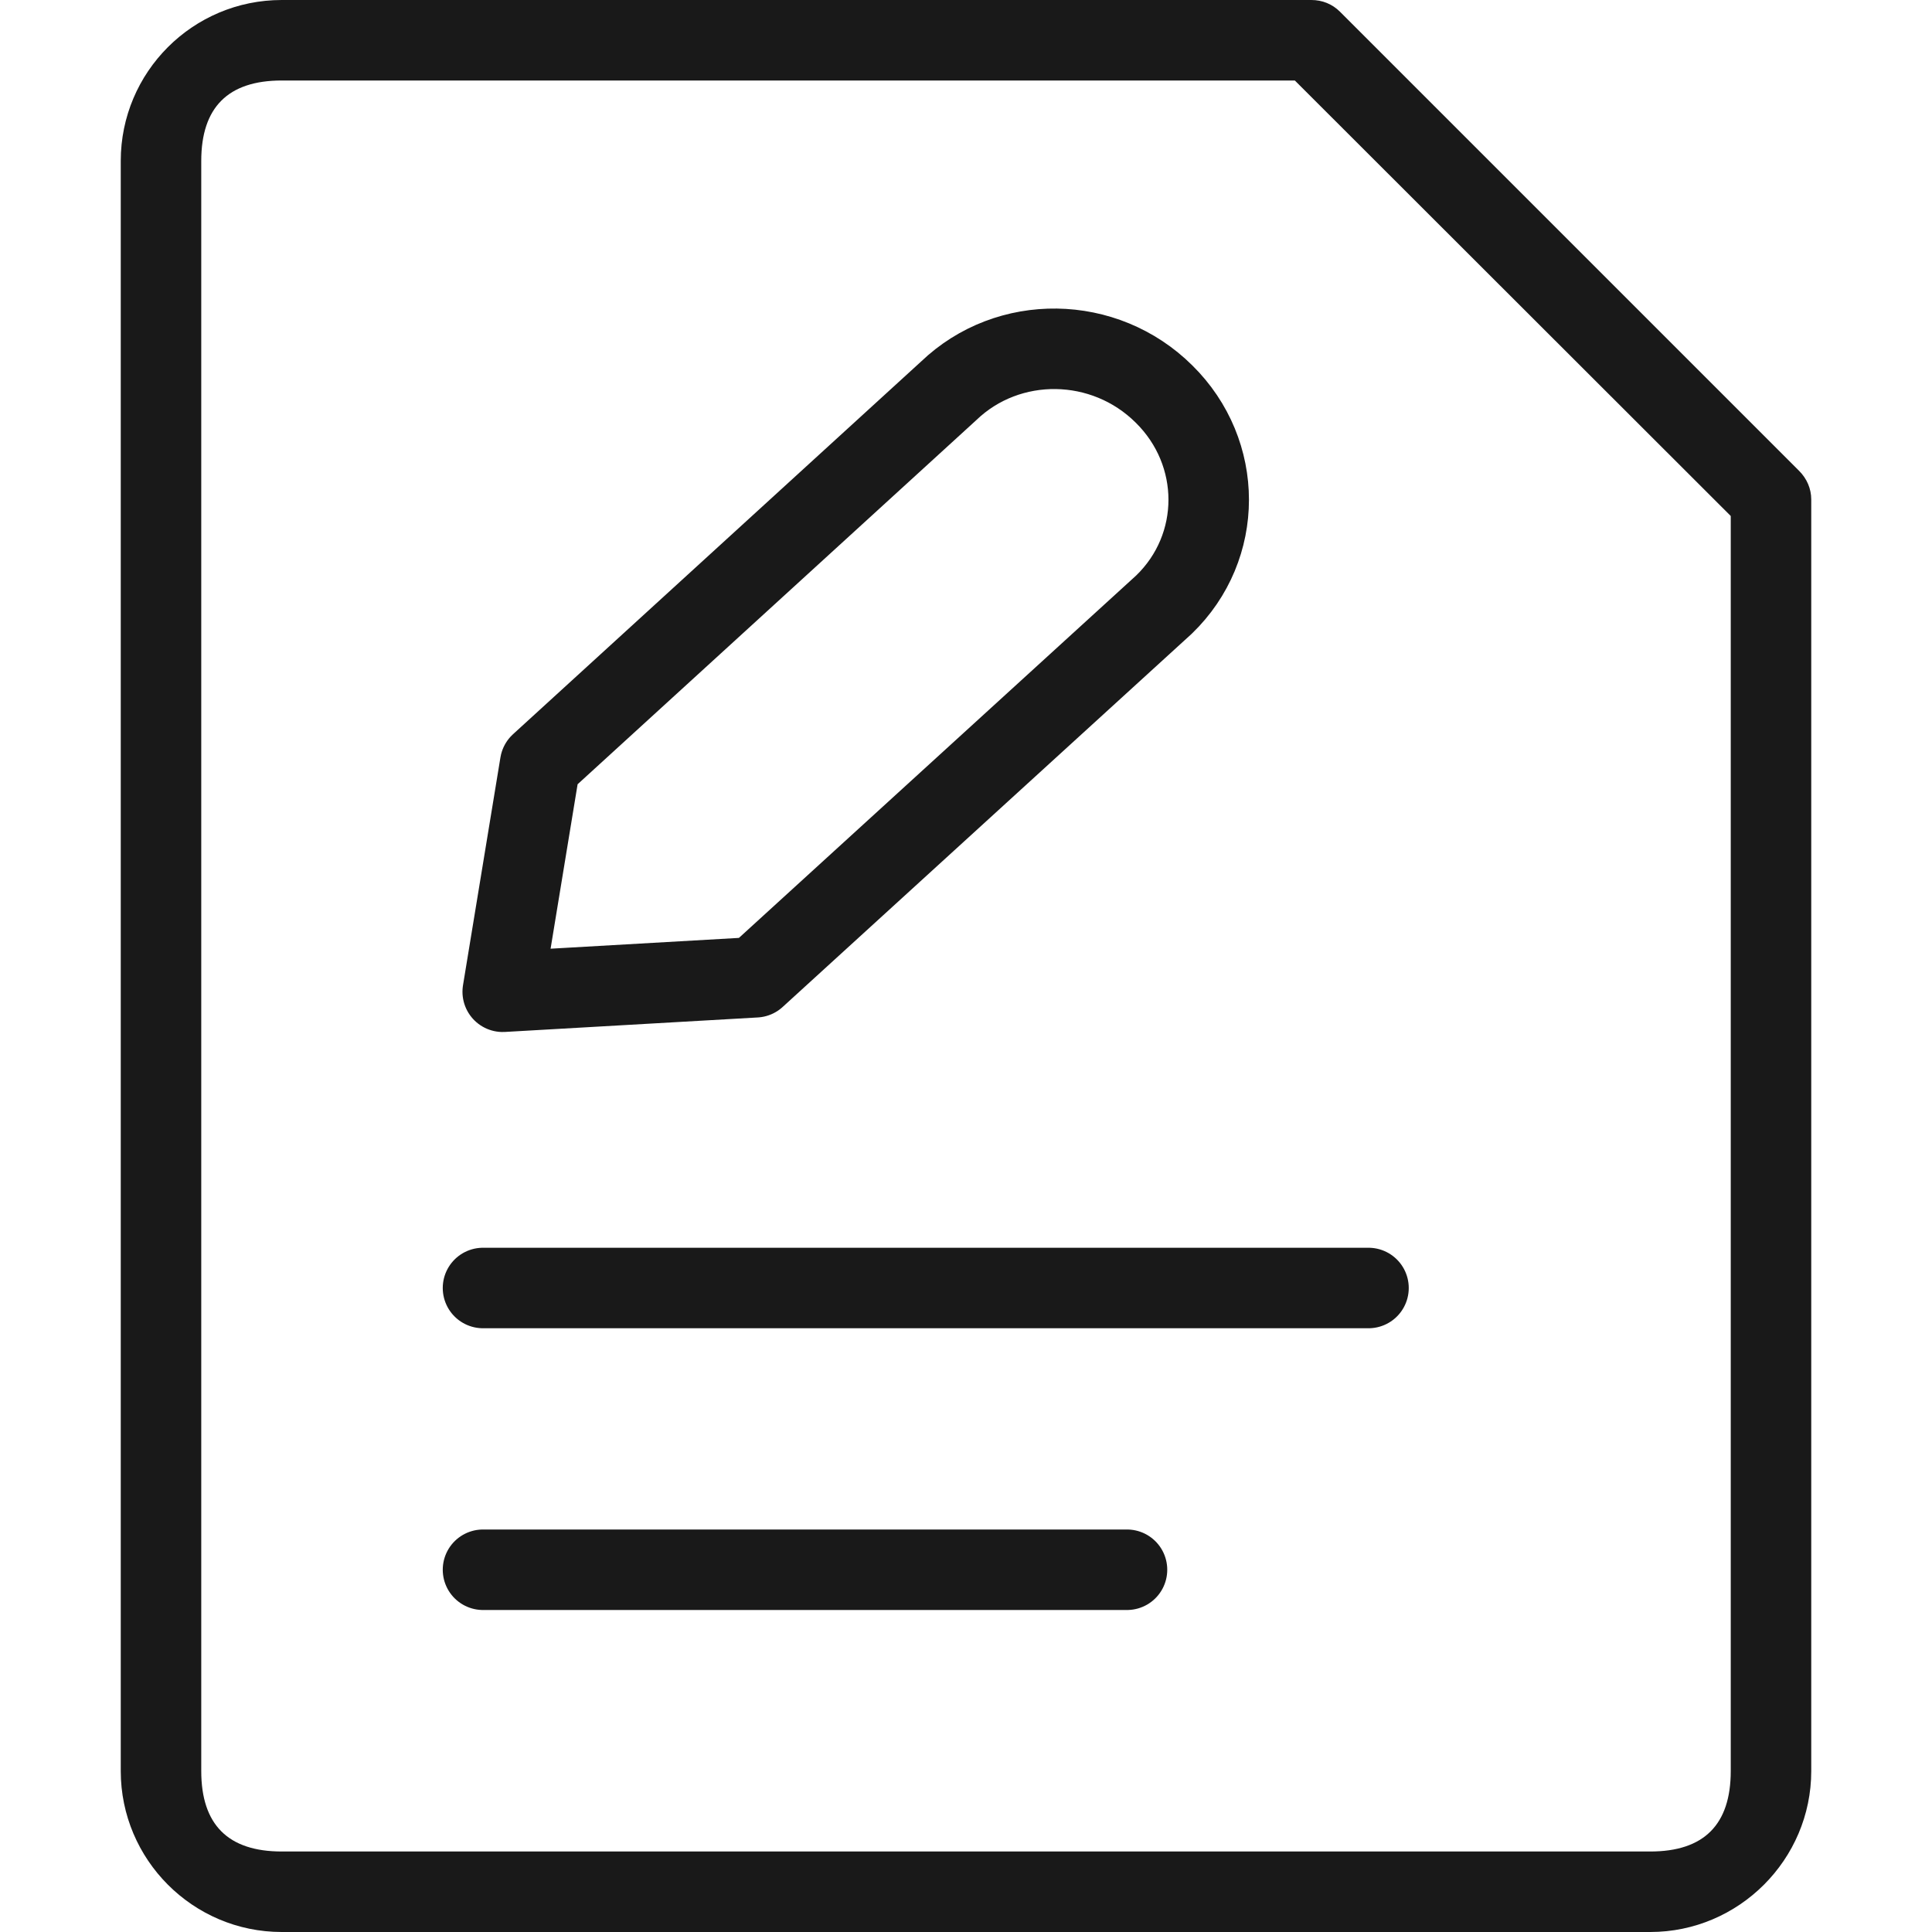
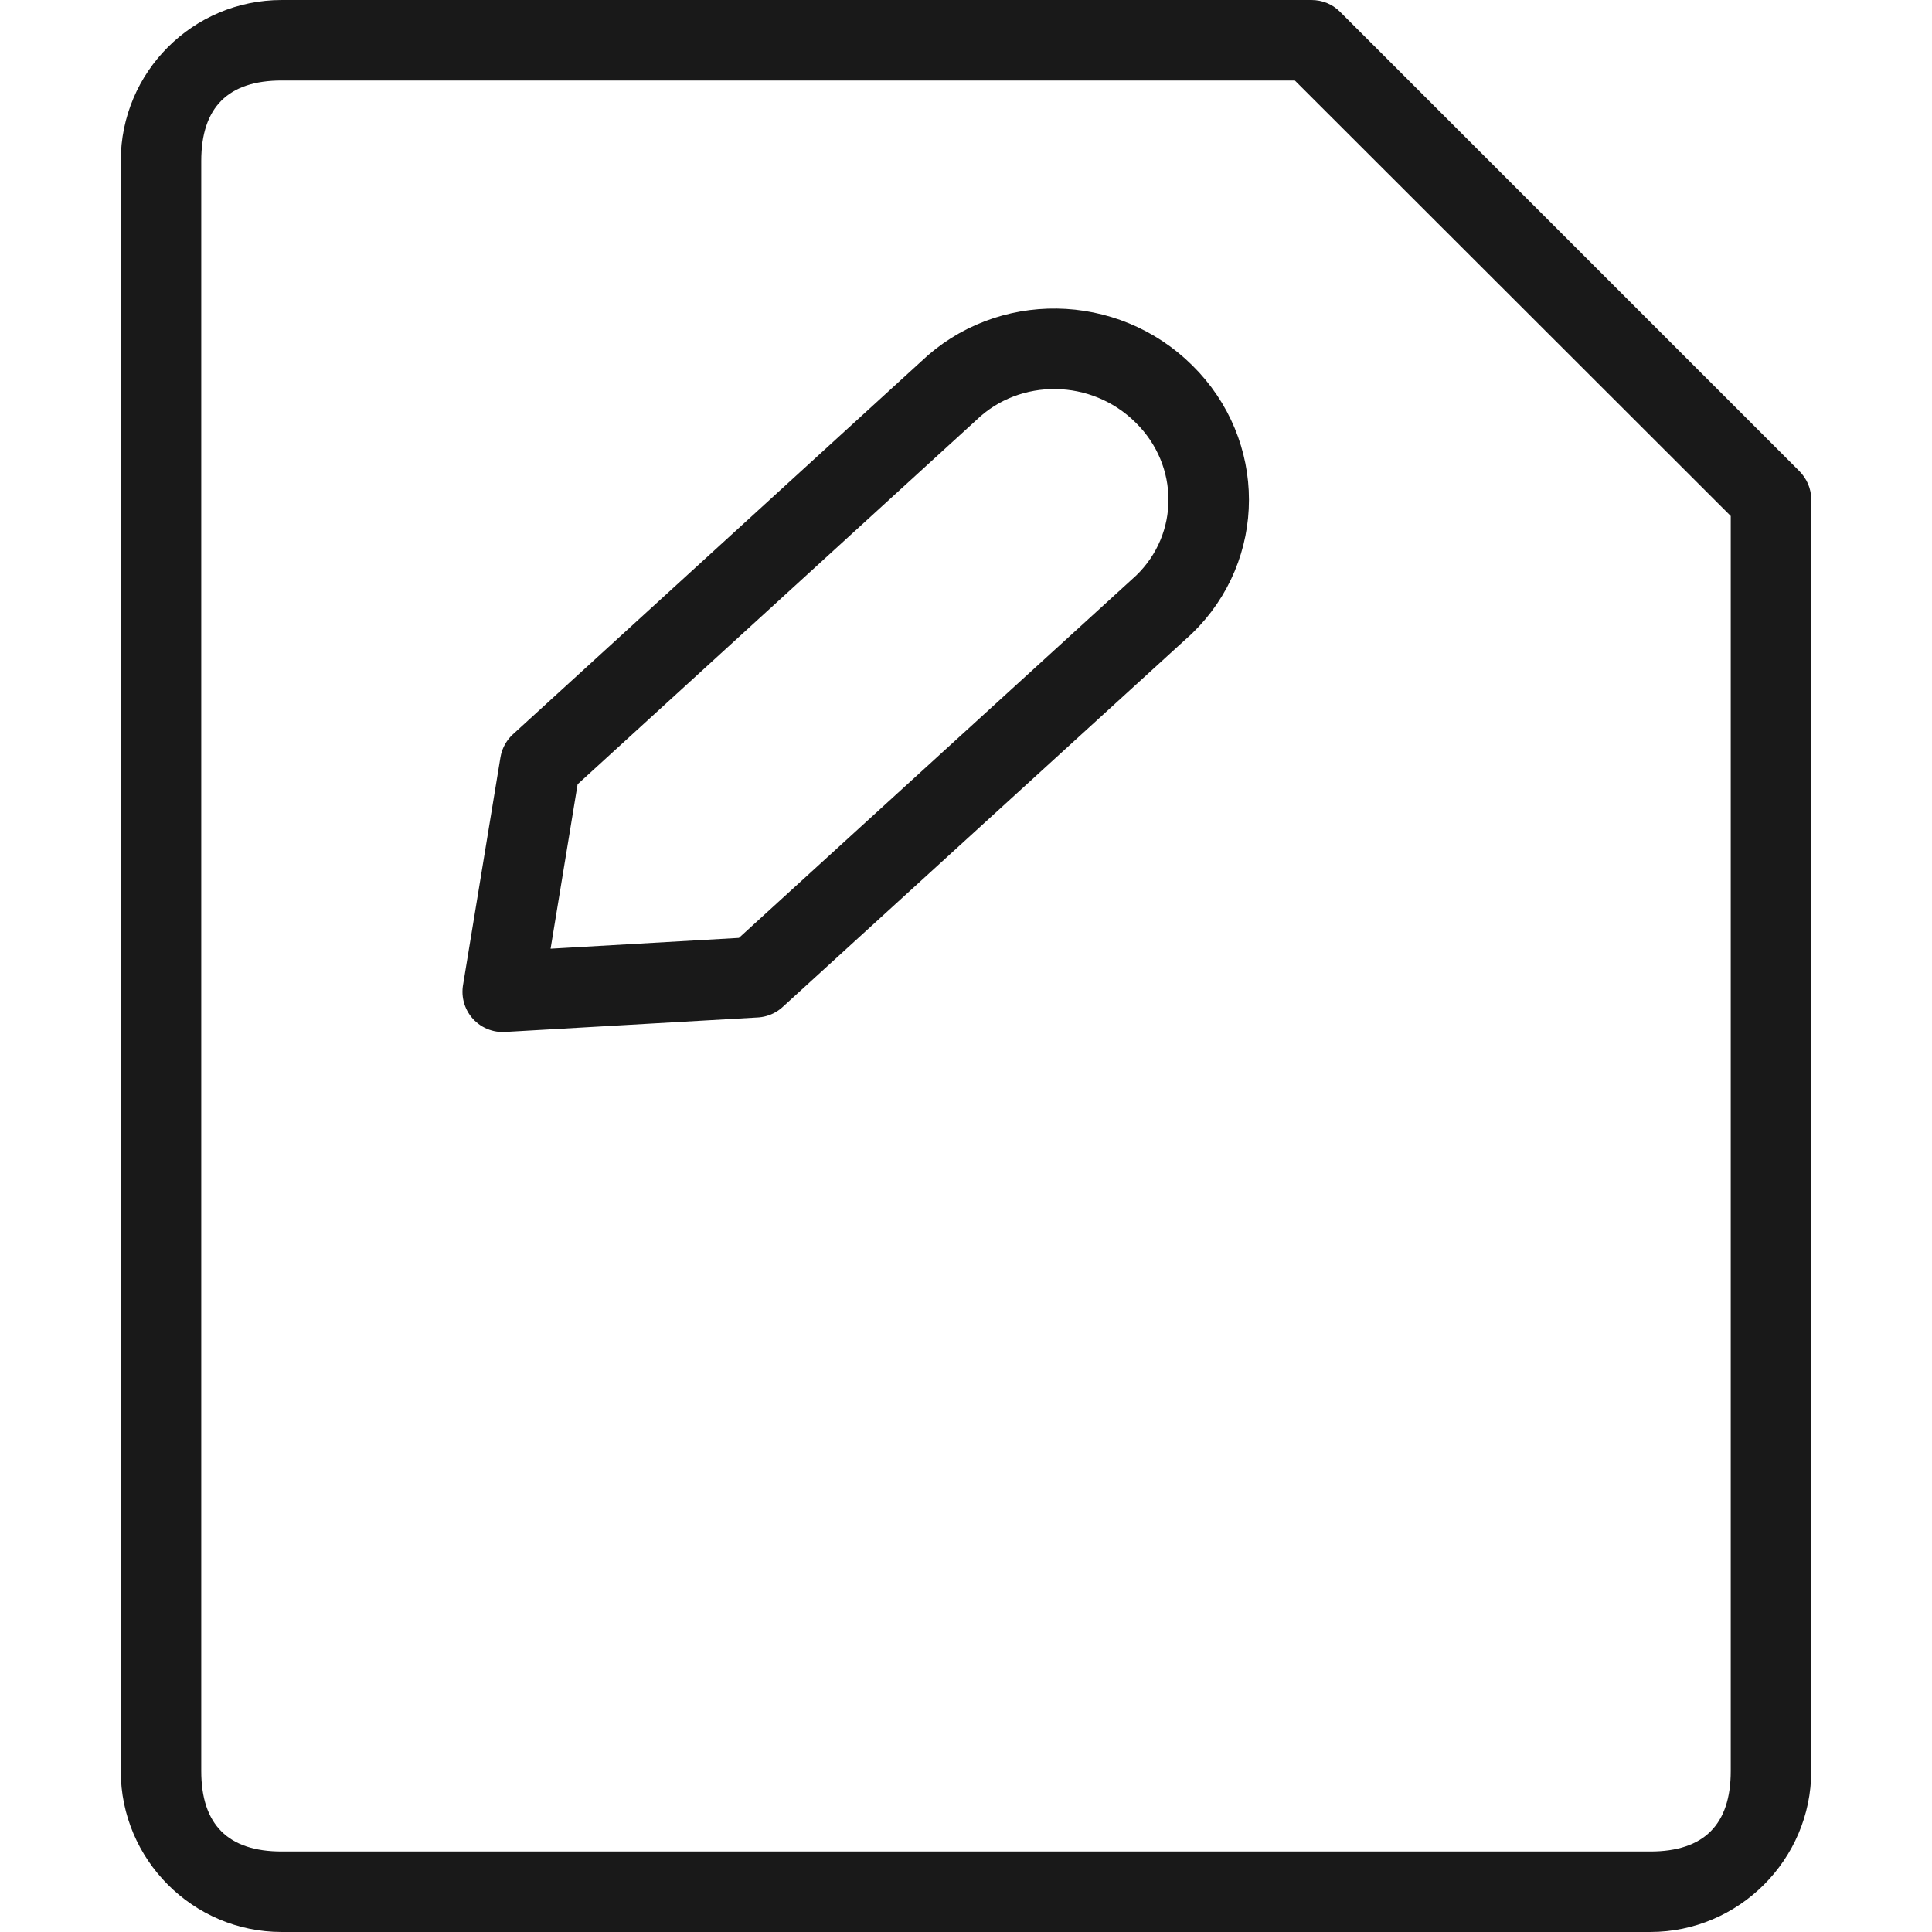
<svg xmlns="http://www.w3.org/2000/svg" width="48" height="48" viewBox="0 0 48 48" fill="none">
  <desc>
			Created with Pixso.
	</desc>
  <defs />
  <g opacity="0">
-     <rect id="矩形 34" width="48" height="48" fill="#C4C4C4" fill-opacity="1" />
-   </g>
+     </g>
  <path id="矩形 5" d="M41 48L7 48C4.79 48 3 46.2 3 44L3 4C3 1.79 4.79 0 7 0L32.58 0C32.85 0 33.1 0.1 33.29 0.29L44.7 11.7C44.89 11.89 45 12.14 45 12.41L45 44C45 46.2 43.2 48 41 48ZM41 46L7 46Q6 46 5.5 45.5Q5 45 5 44L5 4Q5 3 5.5 2.5Q6 2 7 2L32.17 2L43 12.82L43 44Q43 45 42.5 45.5Q42 46 41 46Z" fill="#191919" fill-opacity="1" fill-rule="evenodd" />
  <path id="Stroke 3" d="M23.57 9.71C25.05 8.29 27.44 8.32 28.92 9.79C30.4 11.25 30.4 13.59 28.92 15.02L18.77 24.28L12.49 24.64L13.42 18.98L23.57 9.71Z" stroke="#191919" stroke-opacity="1" stroke-width="2" stroke-linejoin="round" />
-   <path id="直线 3备份" d="M12.02 32.98L12 33C11.43 33 11 32.56 11 32C11 31.43 11.43 31 12 31L12.02 31.02L12.02 32.98ZM33.98 31.02L34 31C34.56 31 35 31.43 35 32C35 32.56 34.56 33 34 33L33.98 32.98L33.98 31.02Z" fill="#D8D8D8" fill-opacity="0" fill-rule="nonzero" />
-   <path id="直线 3备份" d="M12 32L34 32" stroke="#191919" stroke-opacity="1" stroke-width="2" stroke-linejoin="round" stroke-linecap="round" />
-   <path id="直线 3备份 2" d="M12.02 39.98L12 40C11.43 40 11 39.56 11 39C11 38.43 11.43 38 12 38L12.02 38.02L12.02 39.98ZM27.98 38.02L28 38C28.56 38 29 38.43 29 39C29 39.56 28.56 40 28 40L27.98 39.98L27.98 38.02Z" fill="#D8D8D8" fill-opacity="0" fill-rule="nonzero" />
-   <path id="直线 3备份 2" d="M12 39L28 39" stroke="#191919" stroke-opacity="1" stroke-width="2" stroke-linejoin="round" stroke-linecap="round" />
+   <path id="直线 3备份" d="M12.02 32.98L12 33C11.43 33 11 32.56 11 32C11 31.43 11.43 31 12 31L12.02 31.02ZM33.98 31.02L34 31C34.56 31 35 31.43 35 32C35 32.56 34.56 33 34 33L33.98 32.98L33.98 31.02Z" fill="#D8D8D8" fill-opacity="0" fill-rule="nonzero" />
</svg>